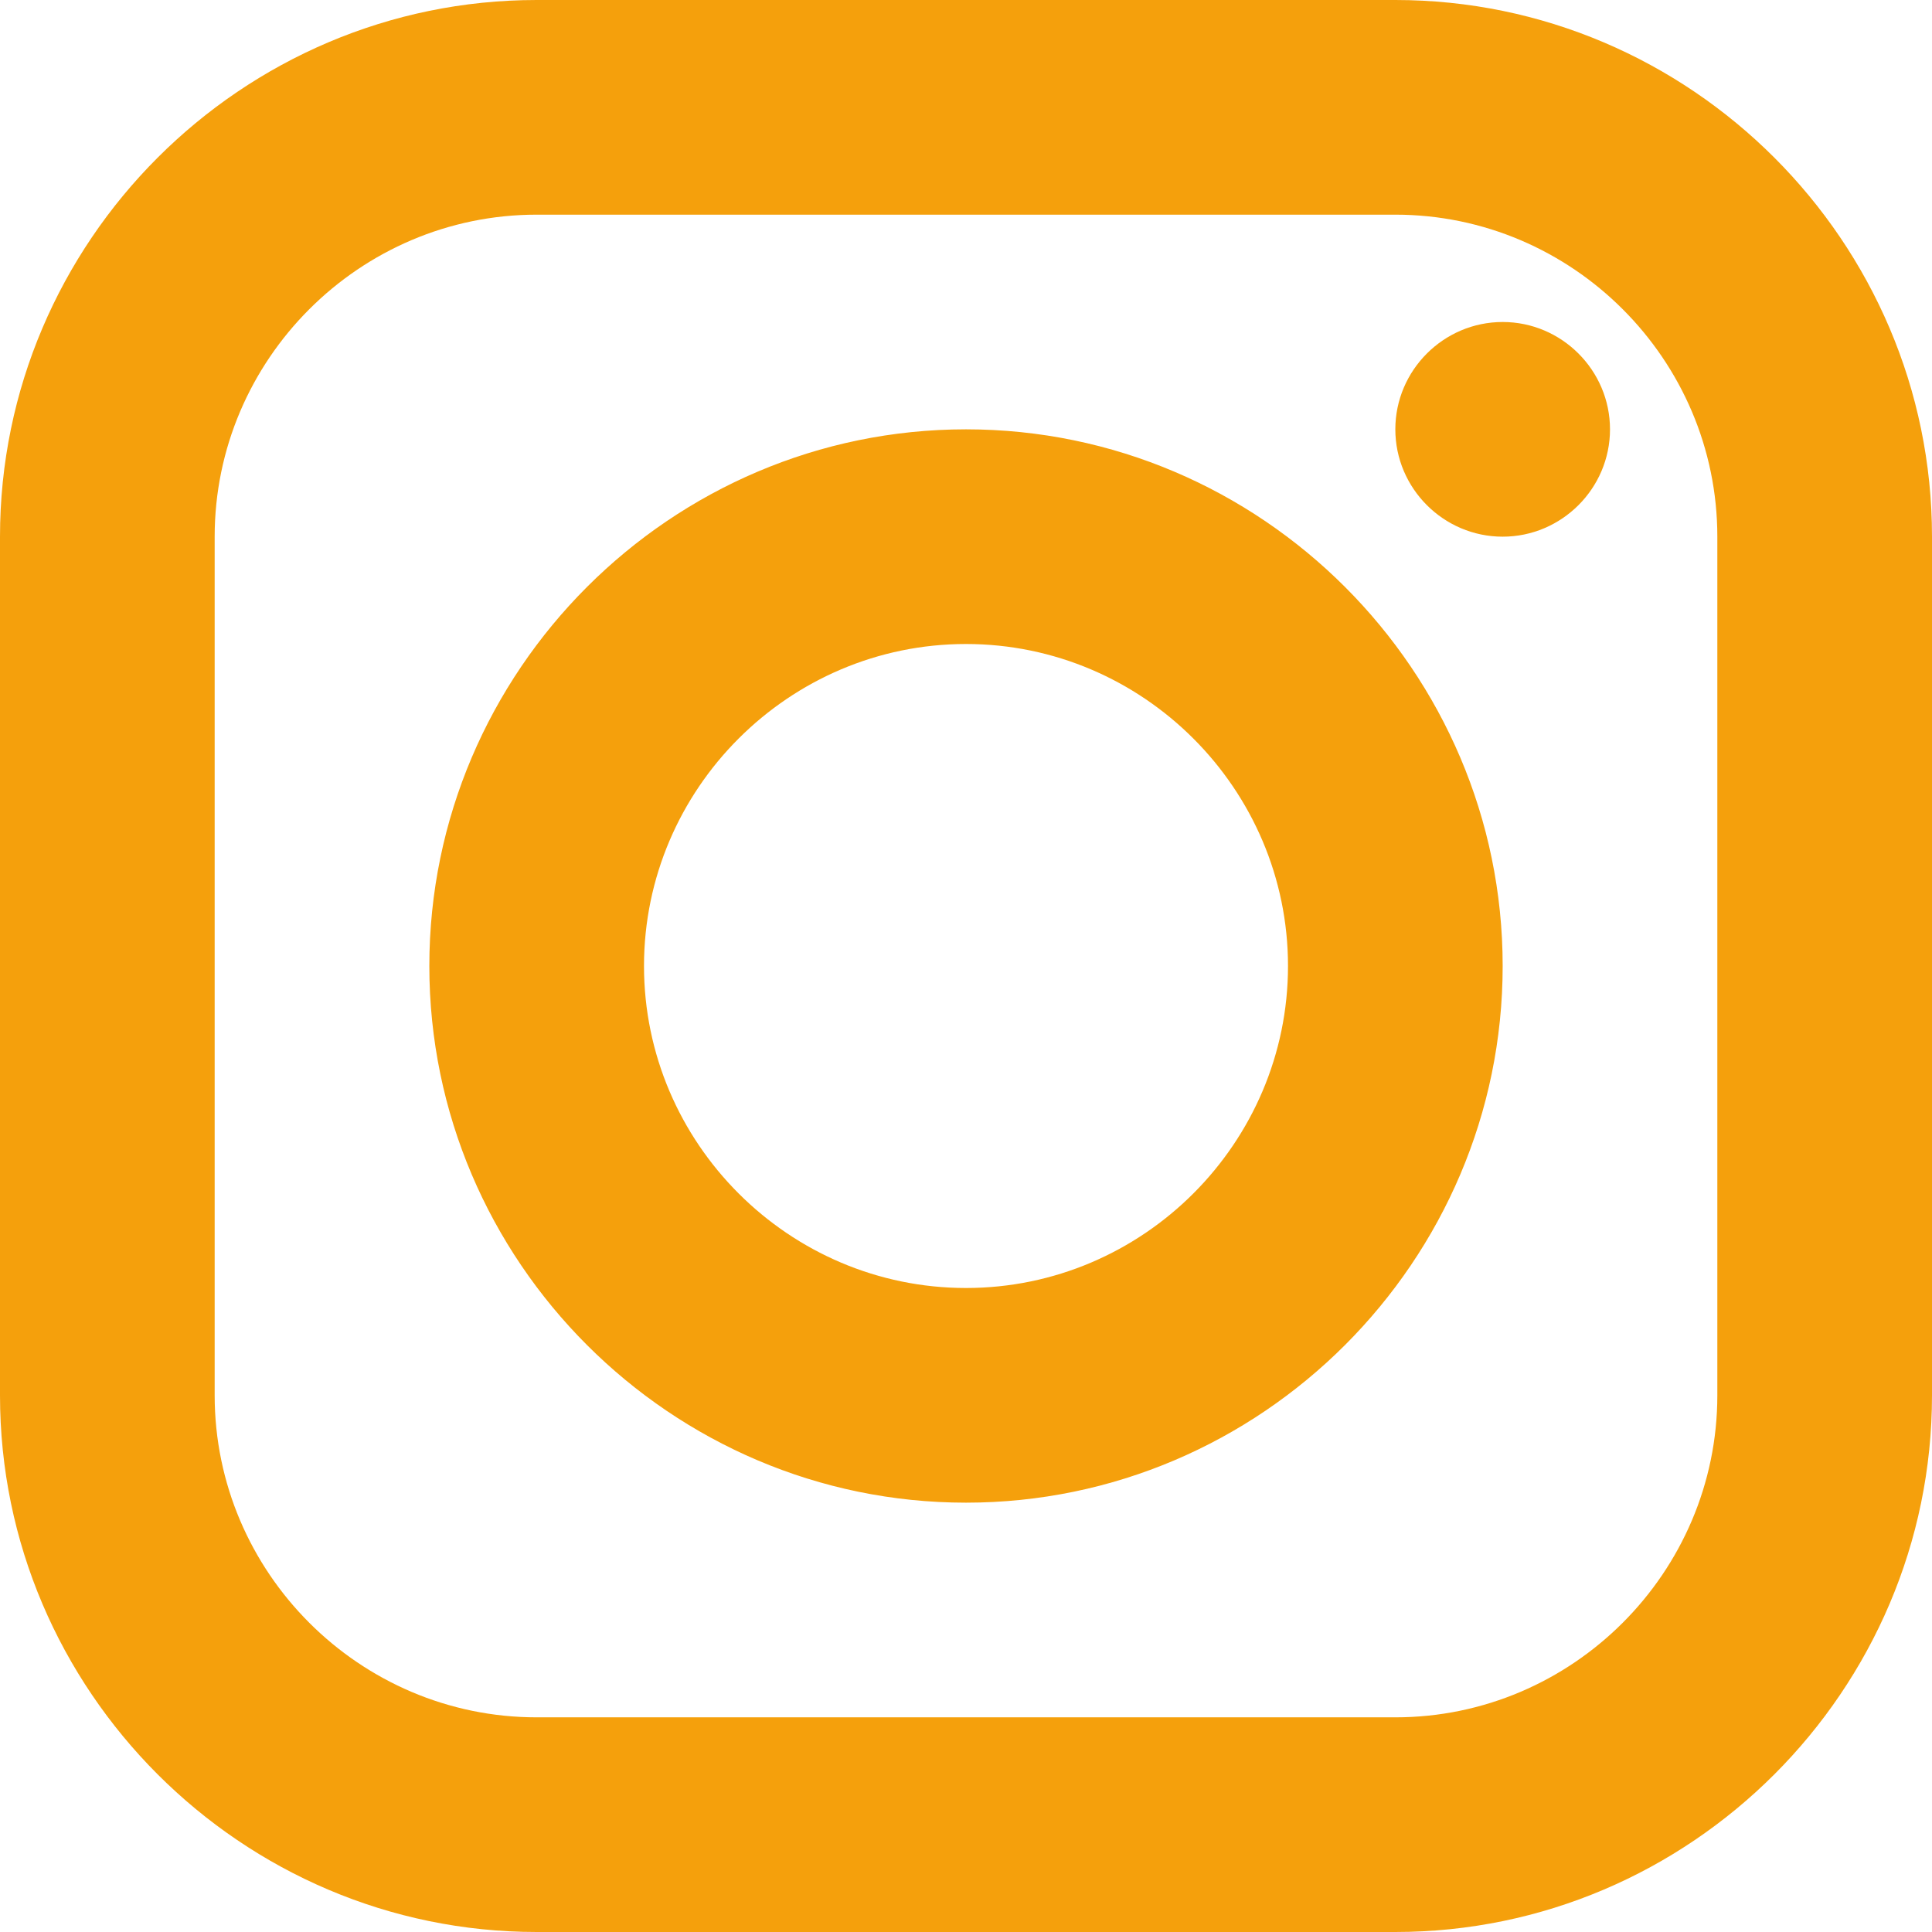
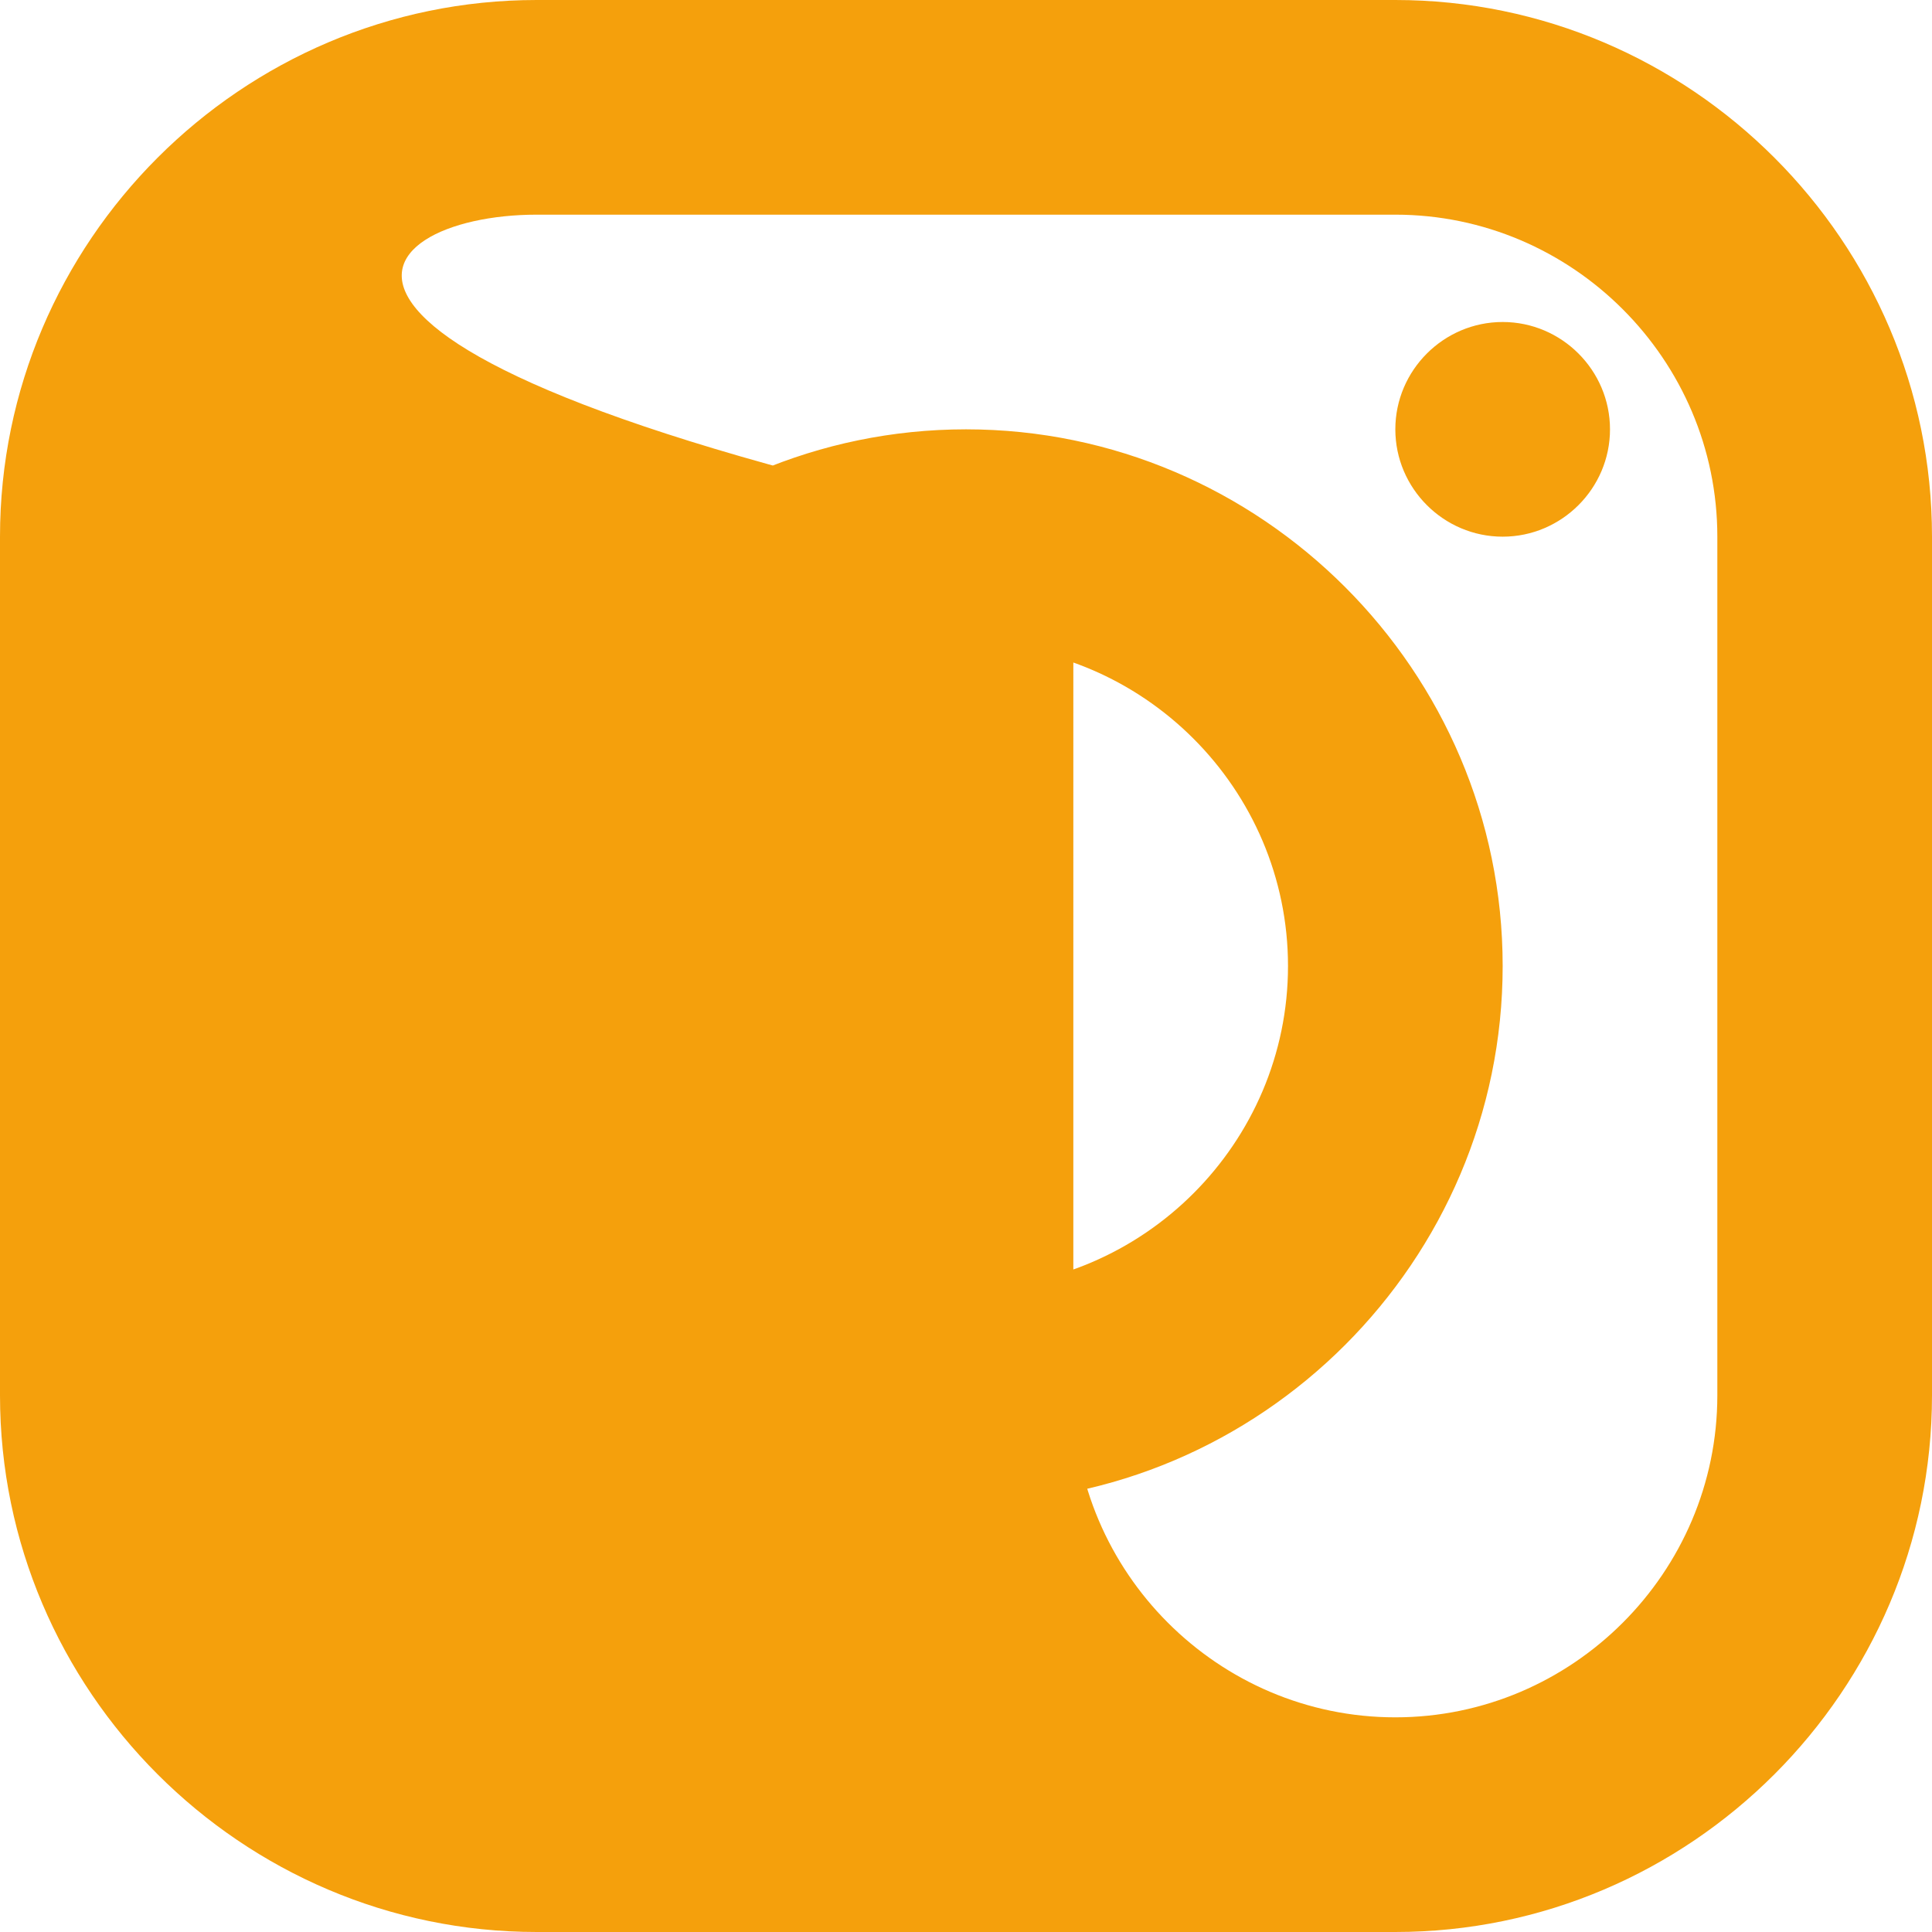
<svg xmlns="http://www.w3.org/2000/svg" version="1.1" id="Calque_1" x="0px" y="0px" viewBox="0 0 36 36" style="enable-background:new 0 0 36 36;" xml:space="preserve">
  <style type="text/css">
	.st0{fill:#F5A00C;}
</style>
-   <path class="st0" d="M10,0C4.5,0,0,4.5,0,10v16c0,5.5,4.5,10,10,10h16c5.5,0,10-4.5,10-10V10c0-5.5-4.5-10-10-10H10z M10,4h16  c3.3,0,6,2.7,6,6v16c0,3.3-2.7,6-6,6H10c-3.3,0-6-2.7-6-6V10C4,6.7,6.7,4,10,4z M28,6c-1.1,0-2,0.9-2,2s0.9,2,2,2s2-0.9,2-2  S29.1,6,28,6z M18,8C12.5,8,8,12.5,8,18s4.5,10,10,10s10-4.5,10-10S23.5,8,18,8z M18,12c3.3,0,6,2.7,6,6s-2.7,6-6,6s-6-2.7-6-6  S14.7,12,18,12z" />
+   <path class="st0" d="M10,0C4.5,0,0,4.5,0,10v16c0,5.5,4.5,10,10,10h16c5.5,0,10-4.5,10-10V10c0-5.5-4.5-10-10-10H10z M10,4h16  c3.3,0,6,2.7,6,6v16c0,3.3-2.7,6-6,6c-3.3,0-6-2.7-6-6V10C4,6.7,6.7,4,10,4z M28,6c-1.1,0-2,0.9-2,2s0.9,2,2,2s2-0.9,2-2  S29.1,6,28,6z M18,8C12.5,8,8,12.5,8,18s4.5,10,10,10s10-4.5,10-10S23.5,8,18,8z M18,12c3.3,0,6,2.7,6,6s-2.7,6-6,6s-6-2.7-6-6  S14.7,12,18,12z" />
</svg>